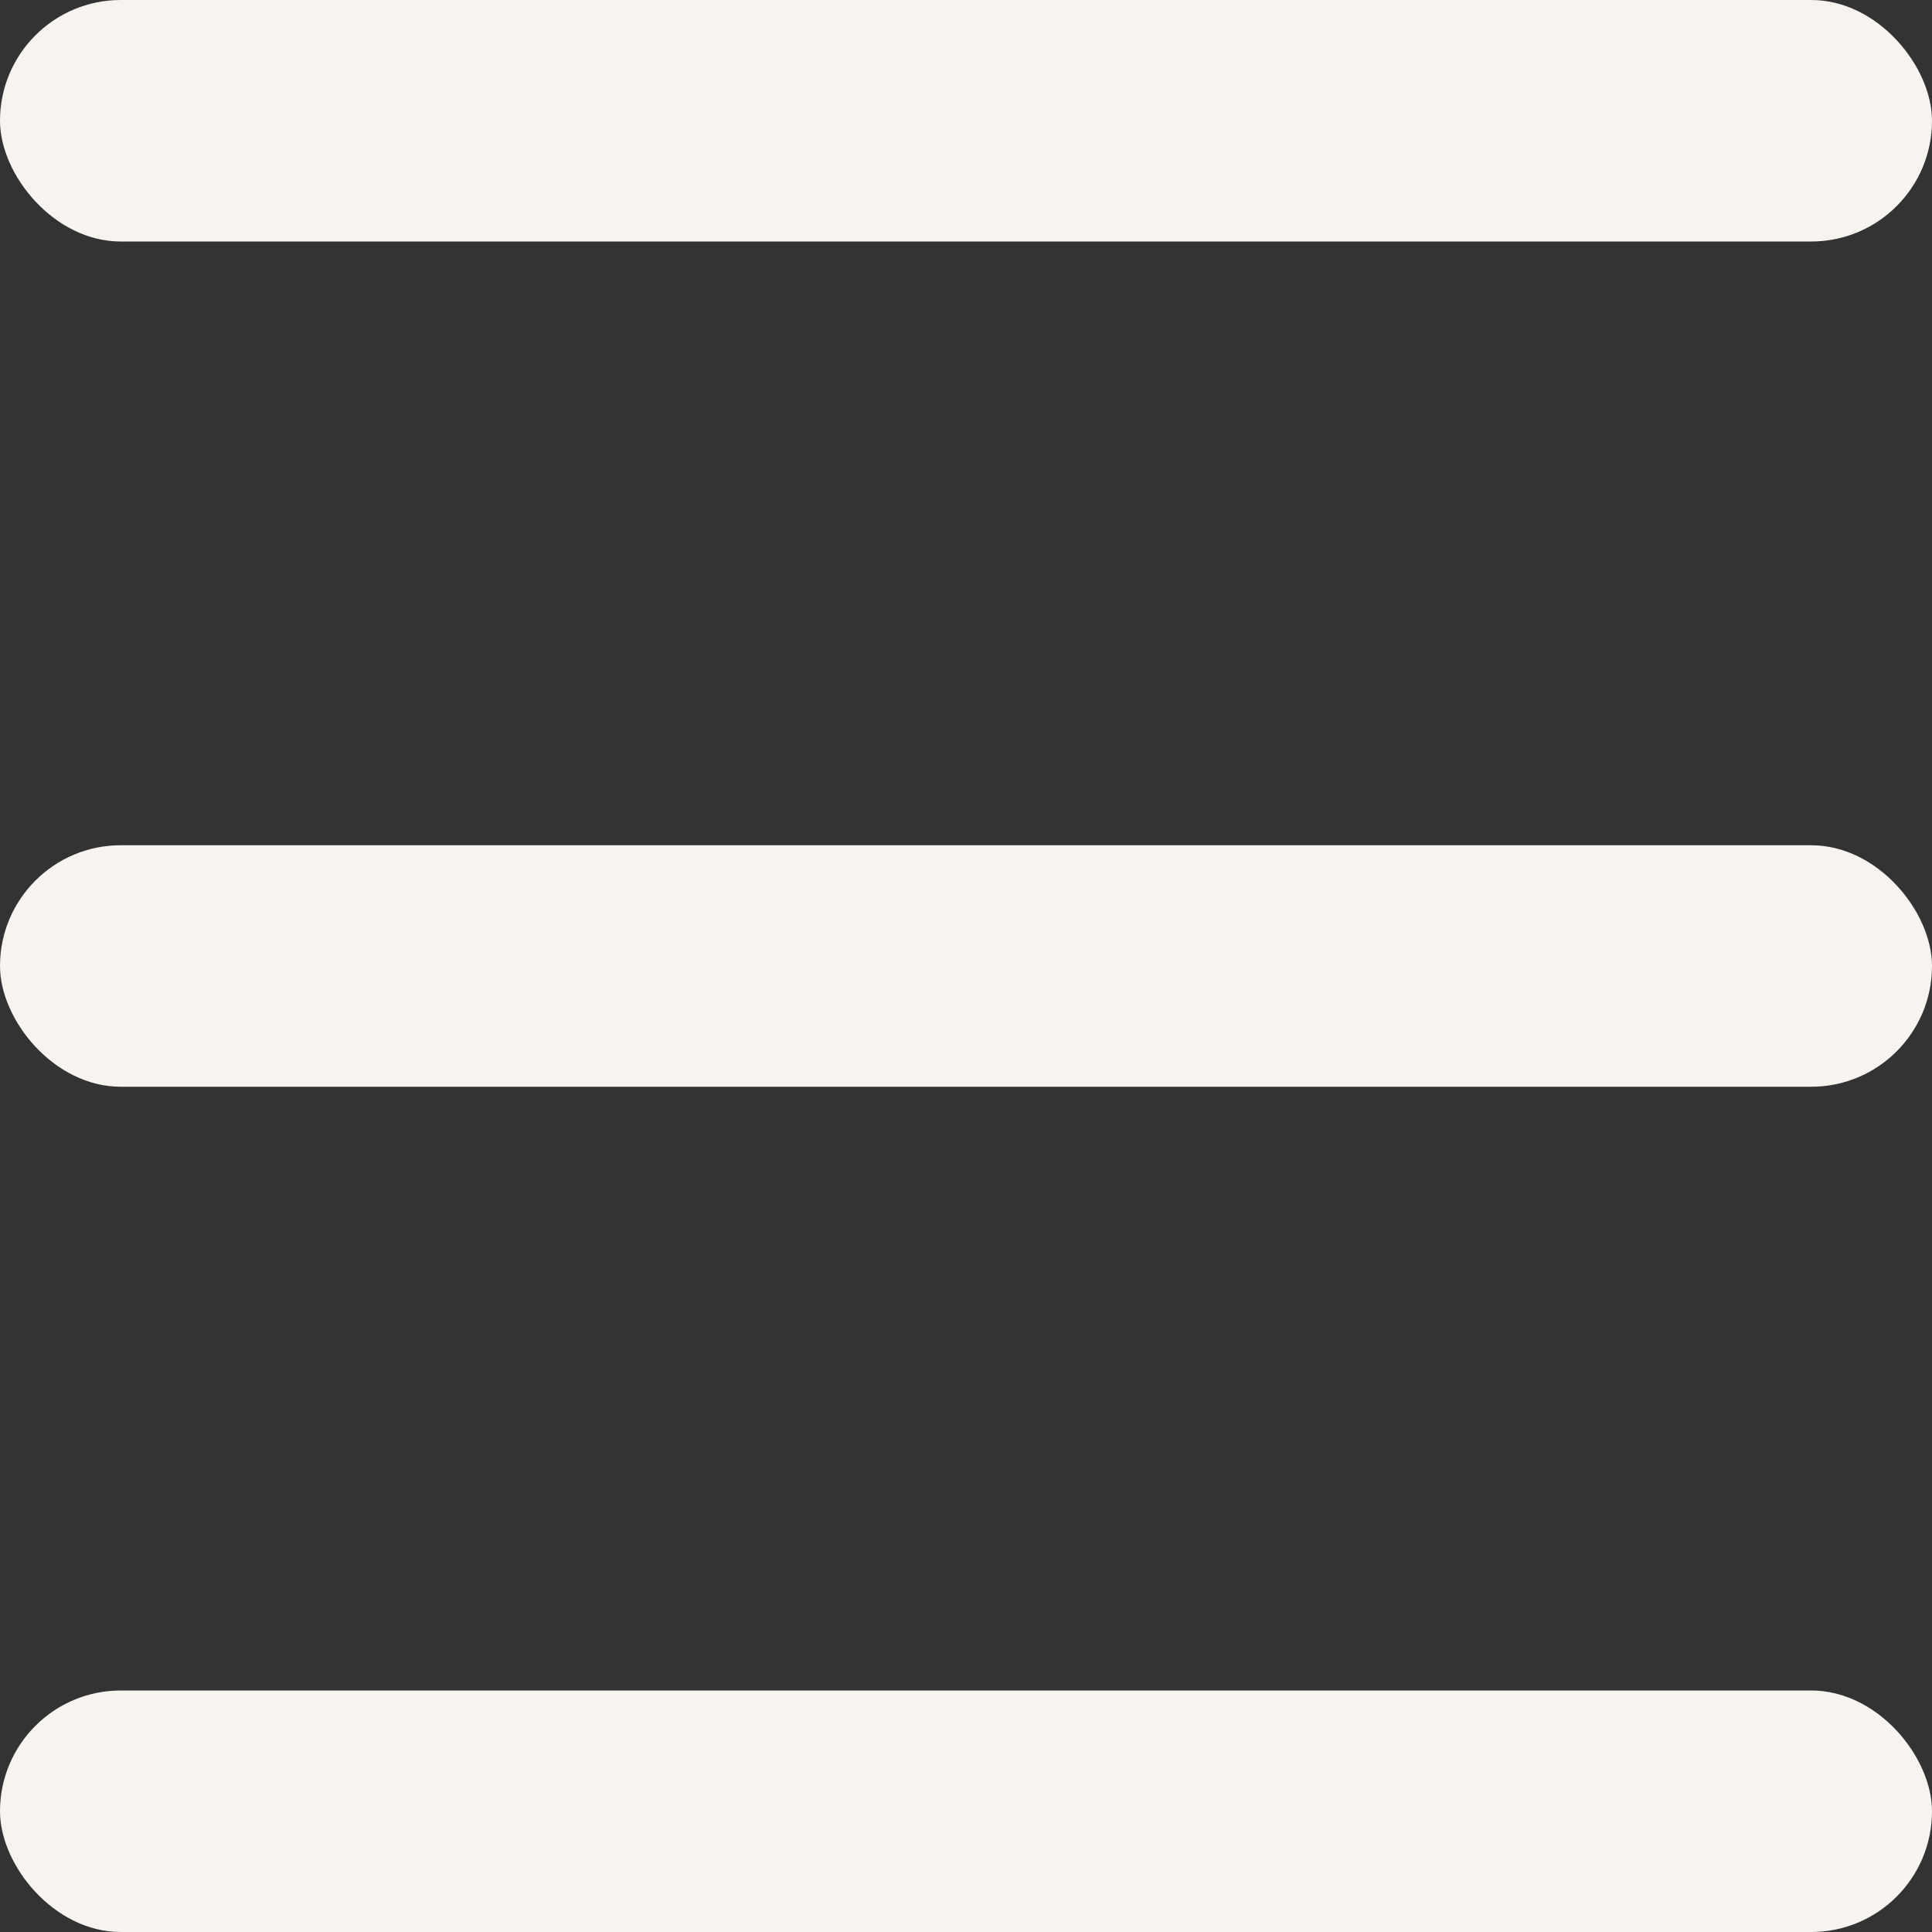
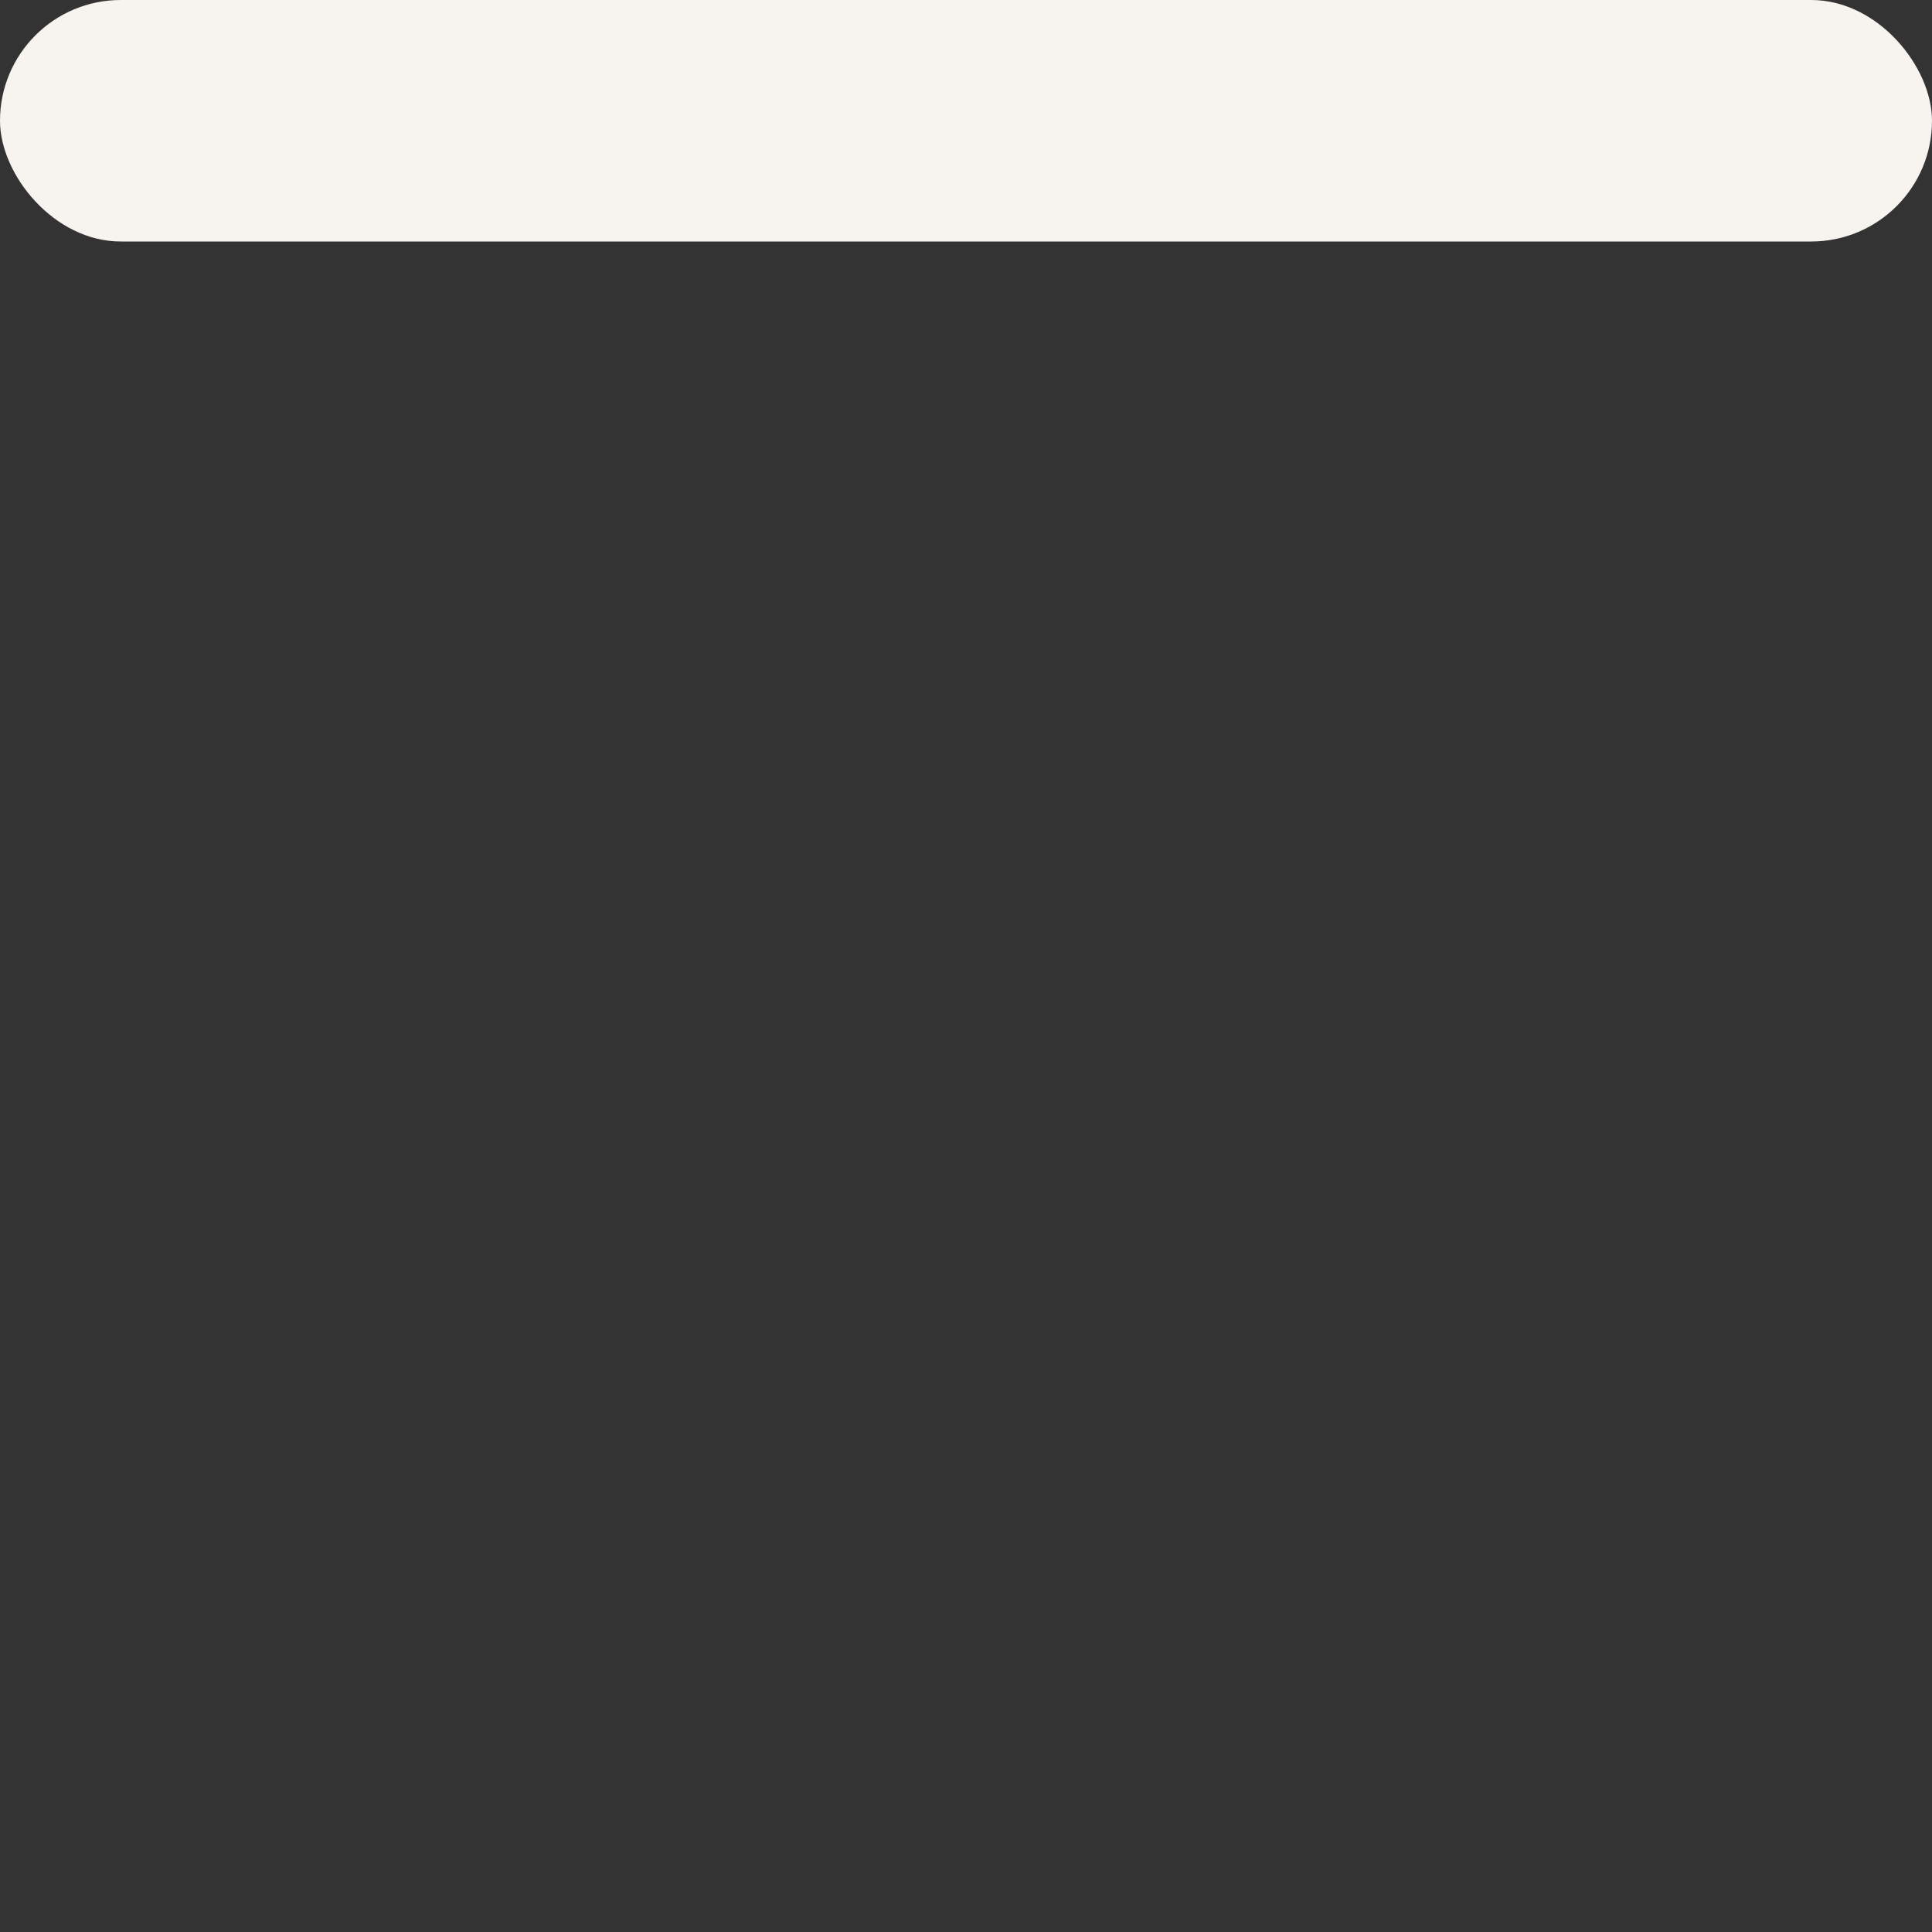
<svg xmlns="http://www.w3.org/2000/svg" width="32" height="32" viewBox="0 0 32 32" fill="none">
  <rect x="0" y="0" width="32" height="32" fill="#333333" stroke="none" />
  <rect width="32" height="4" rx="2" fill="#F7F4F0" />
-   <rect y="14" width="32" height="4" rx="2" fill="#F7F4F0" />
-   <rect y="28" width="32" height="4" rx="2" fill="#F7F4F0" />
</svg>